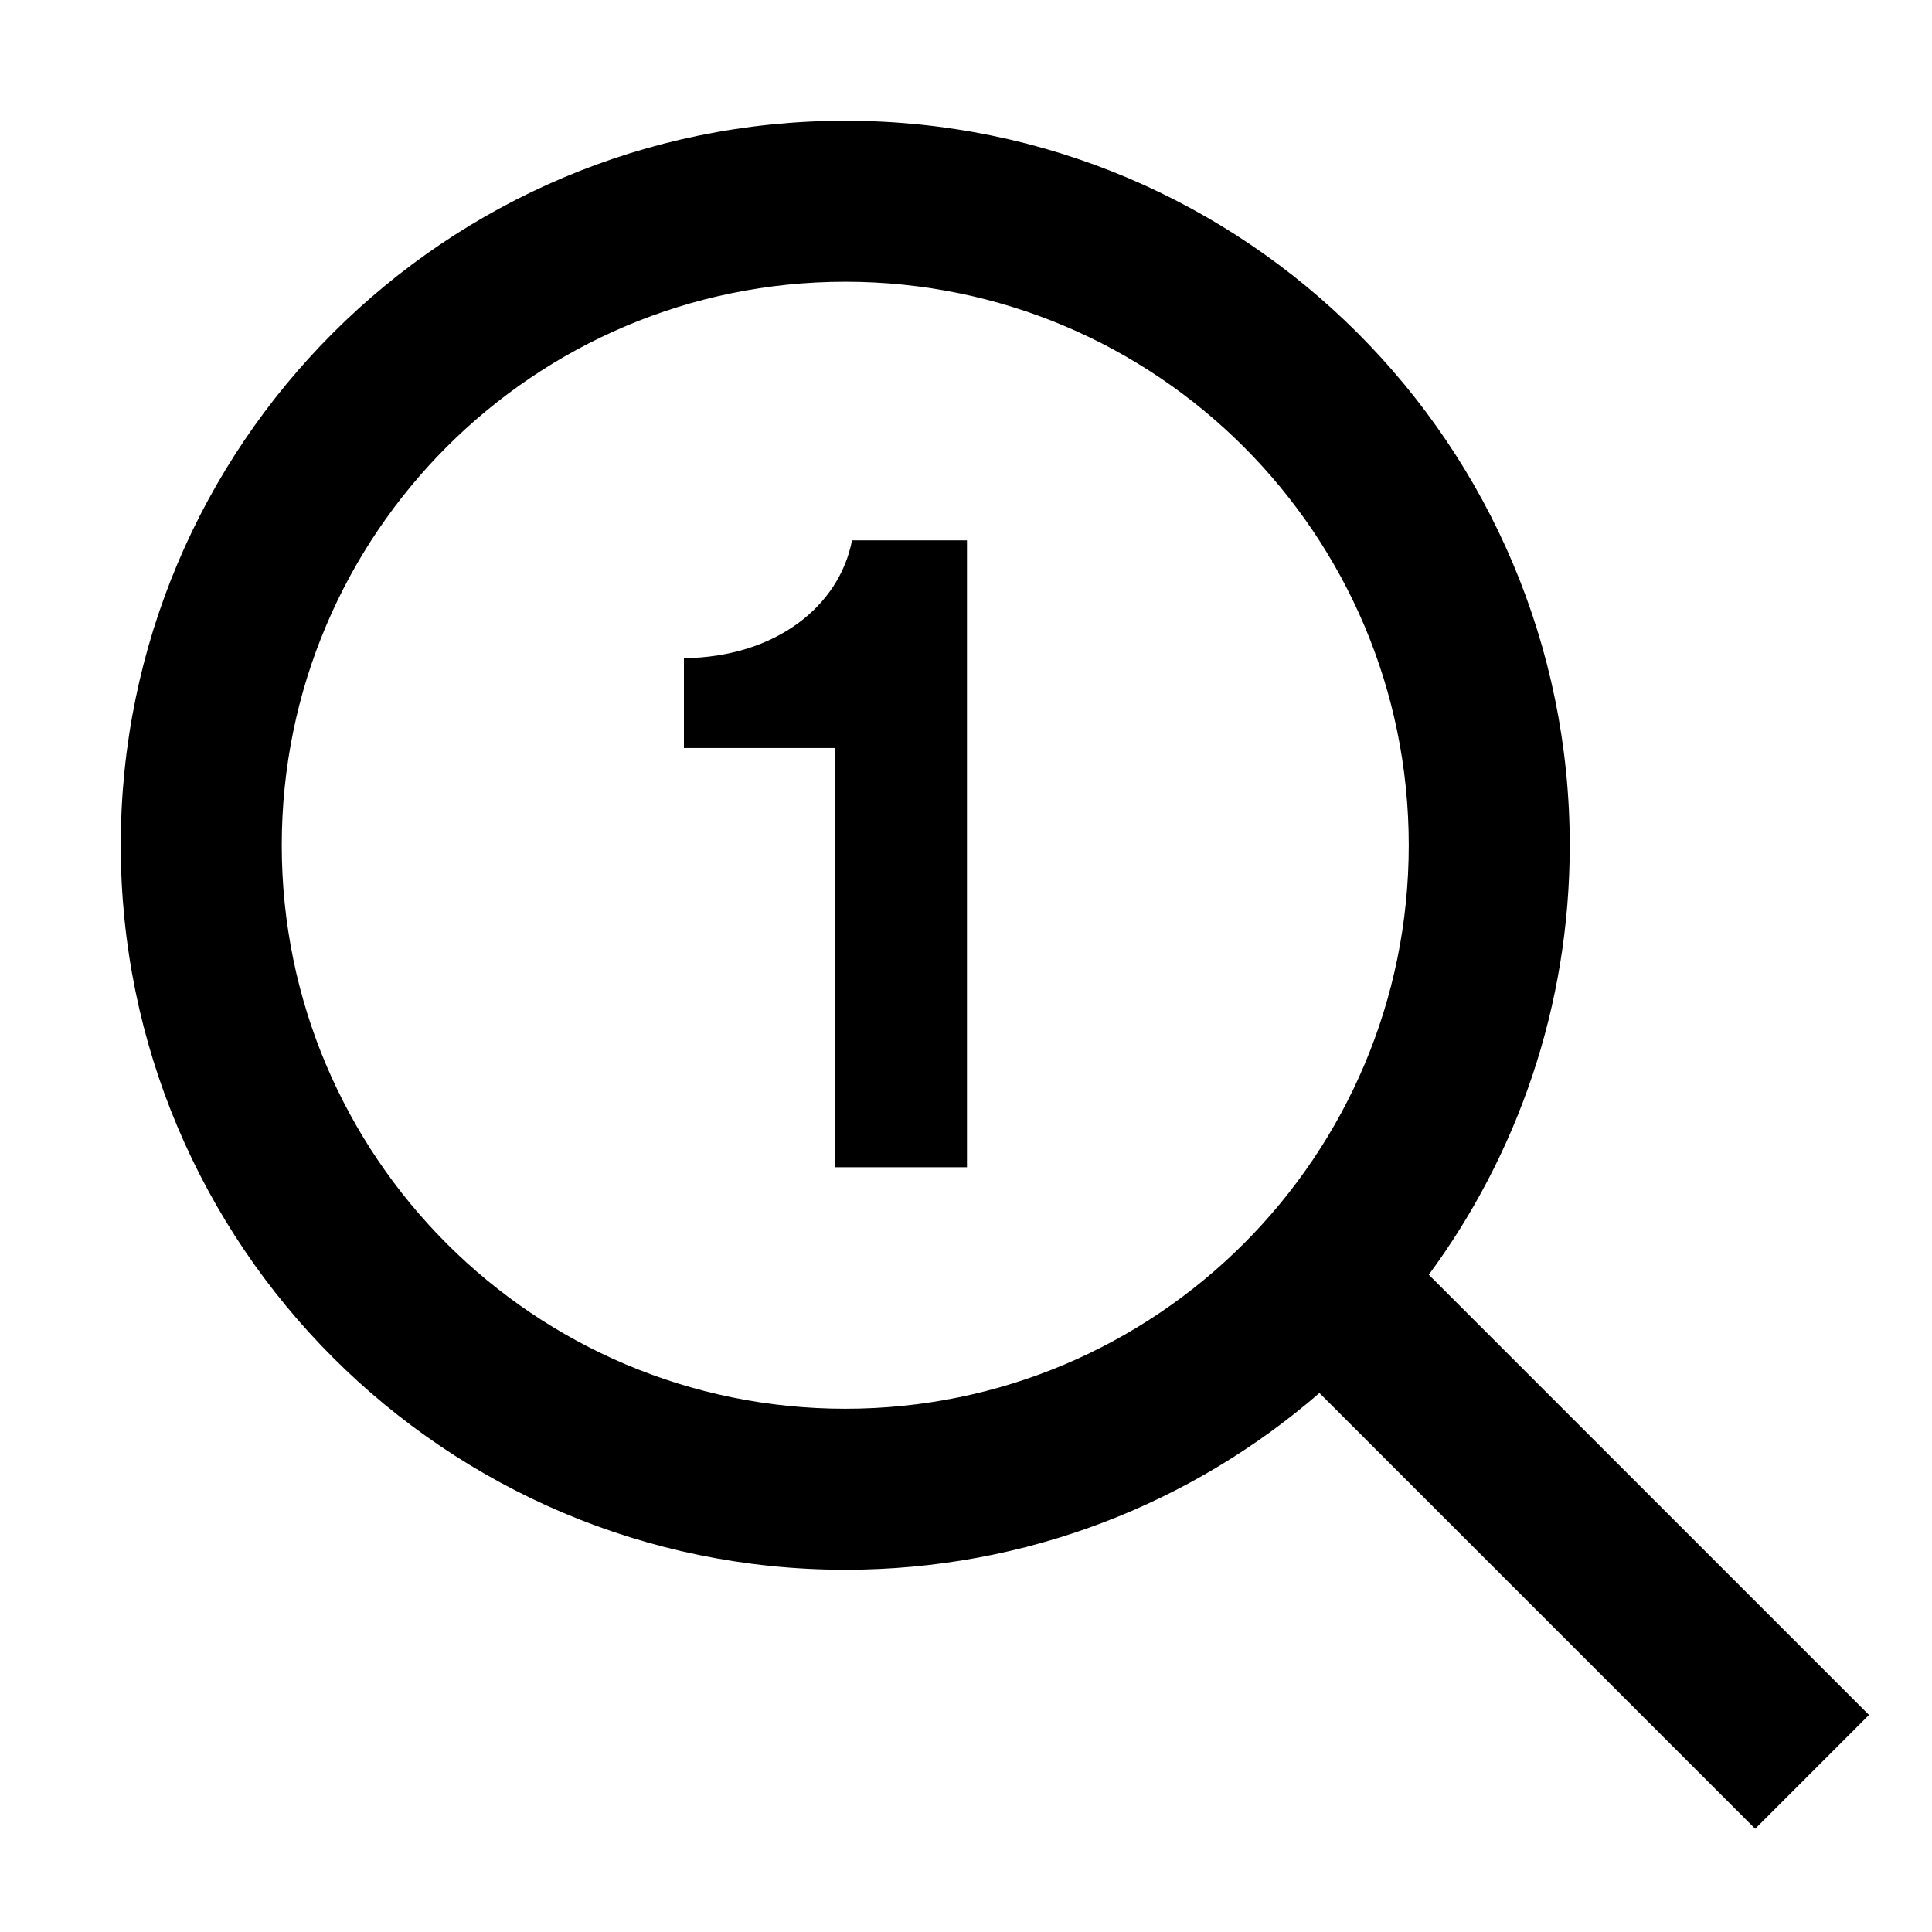
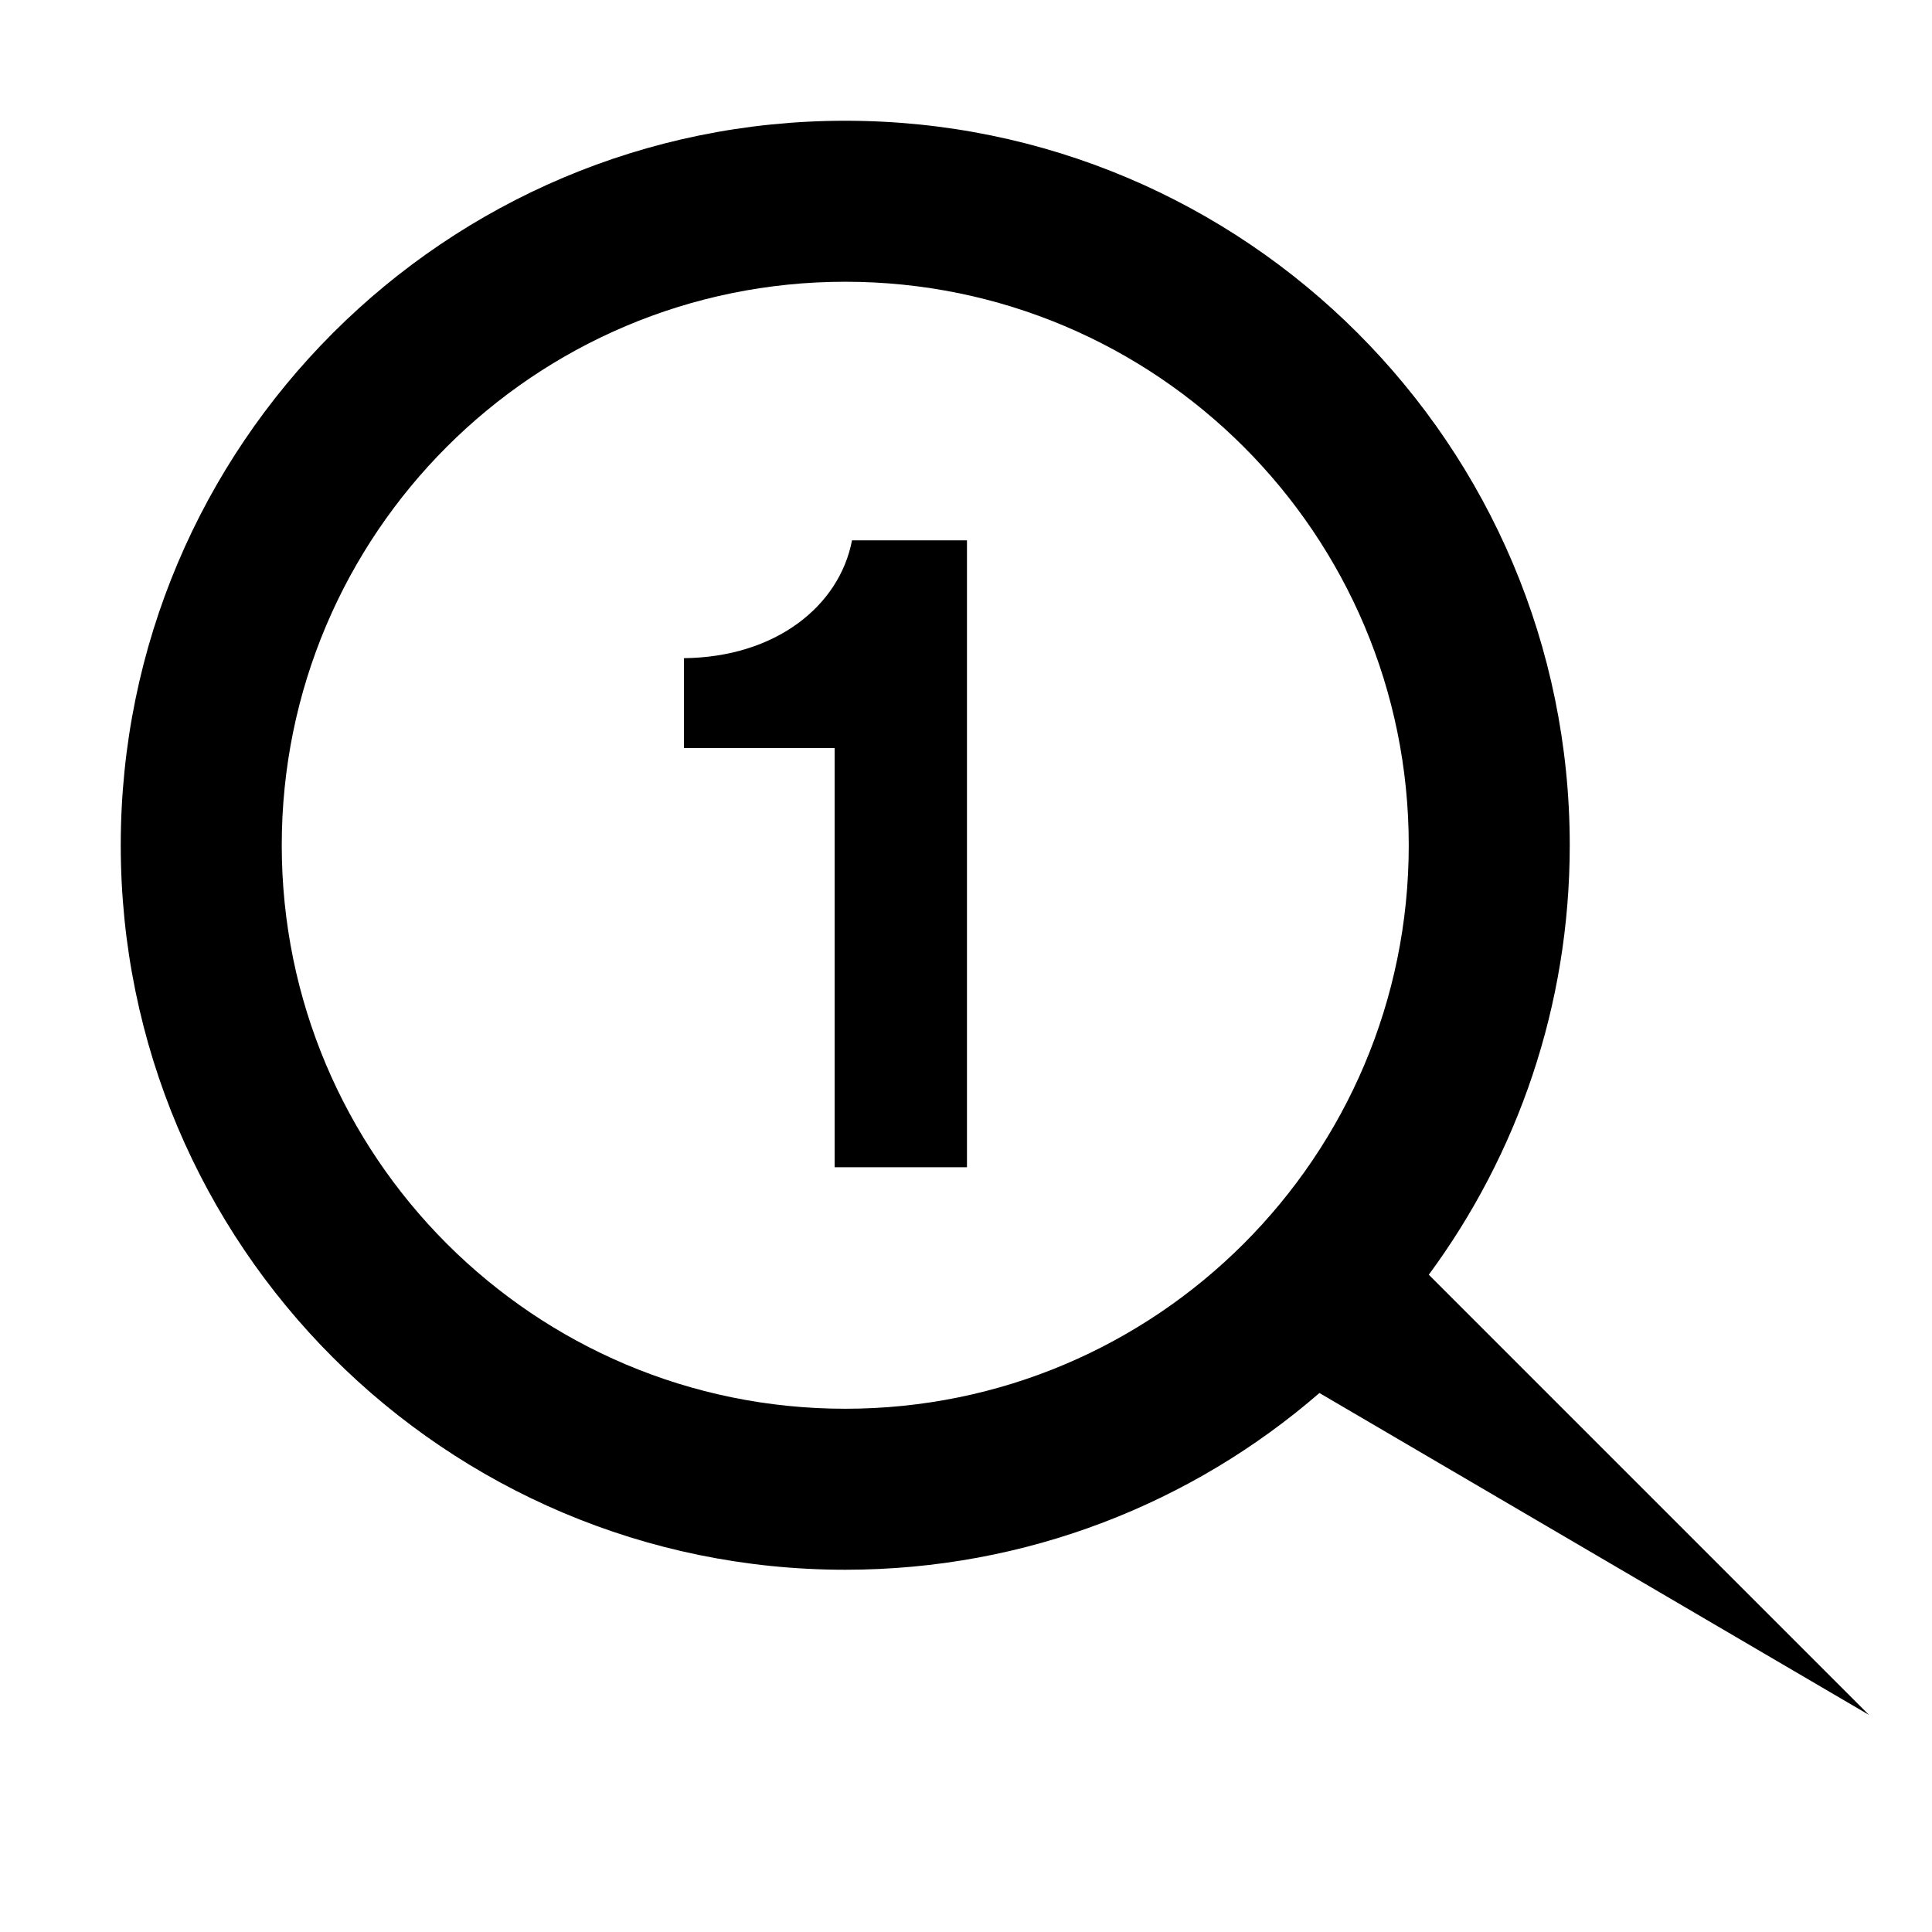
<svg xmlns="http://www.w3.org/2000/svg" width="48" height="48" viewBox="0 0 48 48">
  <g fill="none" fill-rule="evenodd">
-     <rect width="48" height="48" />
-     <path fill="#000" fill-rule="nonzero" d="M35.498,31.67 L46.435,42.607 L43.607,45.435 L32.781,34.609 C29.624,37.345 25.505,39 21,39 C11.059,39 3,30.941 3,21 C3,11.059 11.059,3 21,3 C30.941,3 39,11.059 39,21 C39,24.994 37.699,28.684 35.498,31.67 Z M35,21 C35,13.268 28.732,7 21,7 C13.268,7 7,13.268 7,21 C7,28.732 13.268,35 21,35 C28.732,35 35,28.732 35,21 Z M24.024,29 L20.736,29 L20.736,18.584 L16.992,18.584 L16.992,16.352 C19.272,16.328 20.856,15.056 21.168,13.424 L24.024,13.424 L24.024,29 Z" />
+     <path fill="#000" fill-rule="nonzero" d="M35.498,31.67 L46.435,42.607 L32.781,34.609 C29.624,37.345 25.505,39 21,39 C11.059,39 3,30.941 3,21 C3,11.059 11.059,3 21,3 C30.941,3 39,11.059 39,21 C39,24.994 37.699,28.684 35.498,31.67 Z M35,21 C35,13.268 28.732,7 21,7 C13.268,7 7,13.268 7,21 C7,28.732 13.268,35 21,35 C28.732,35 35,28.732 35,21 Z M24.024,29 L20.736,29 L20.736,18.584 L16.992,18.584 L16.992,16.352 C19.272,16.328 20.856,15.056 21.168,13.424 L24.024,13.424 L24.024,29 Z" />
  </g>
</svg>